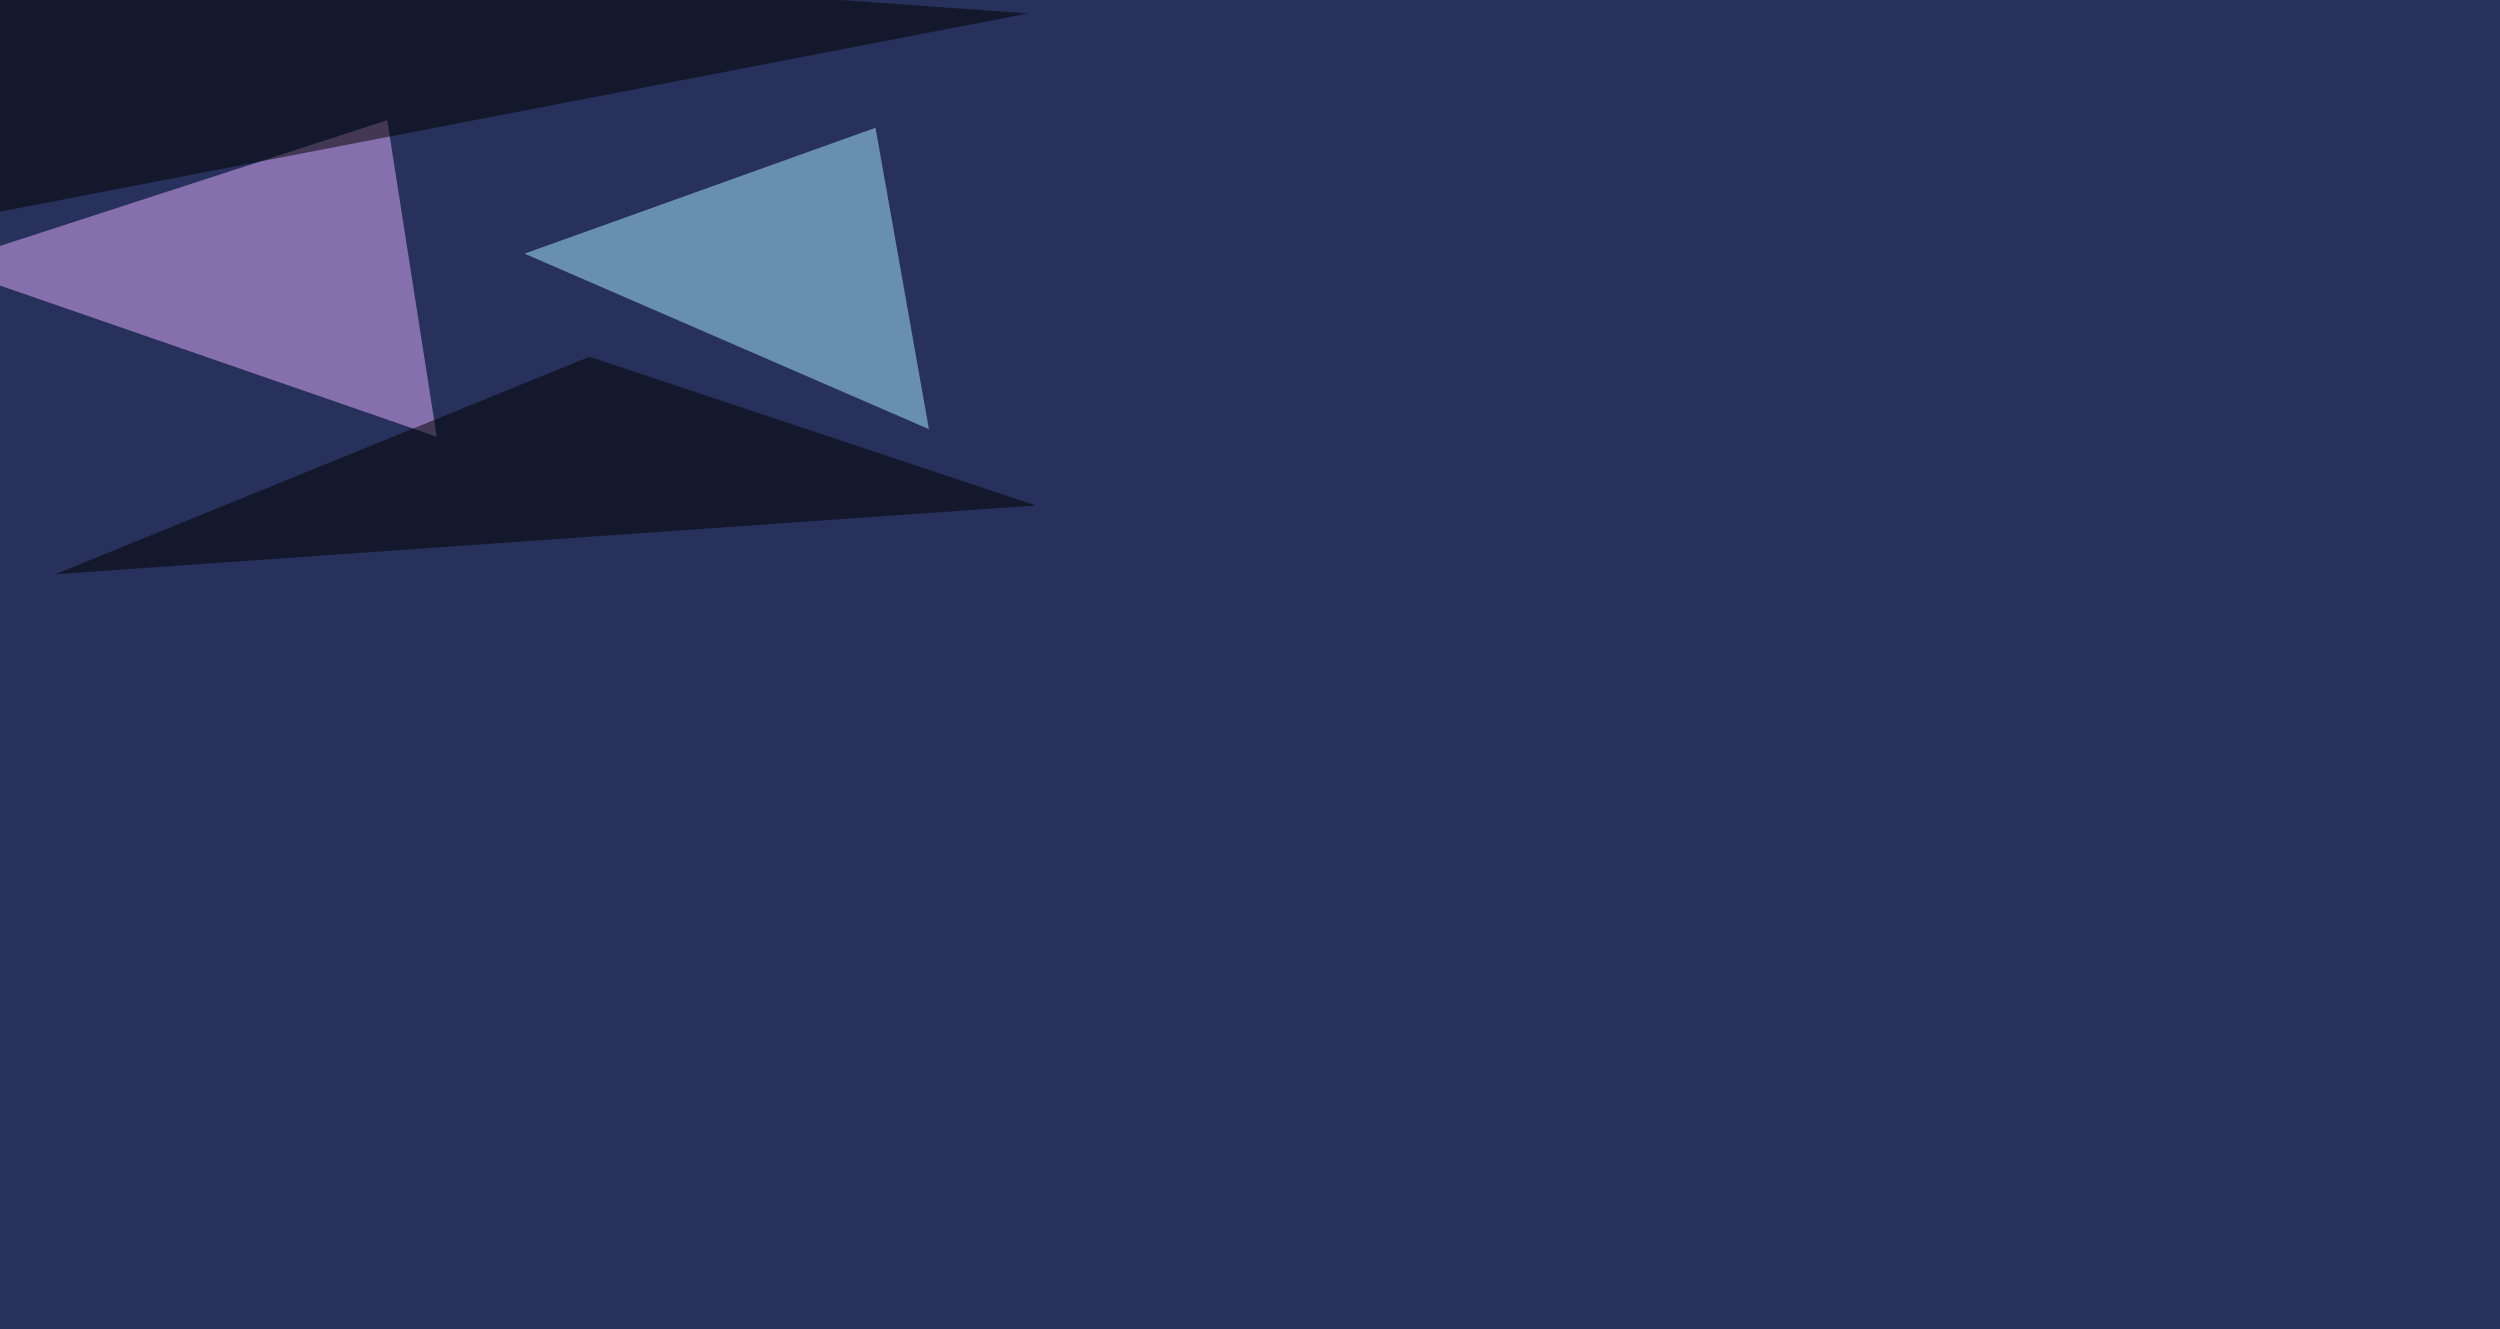
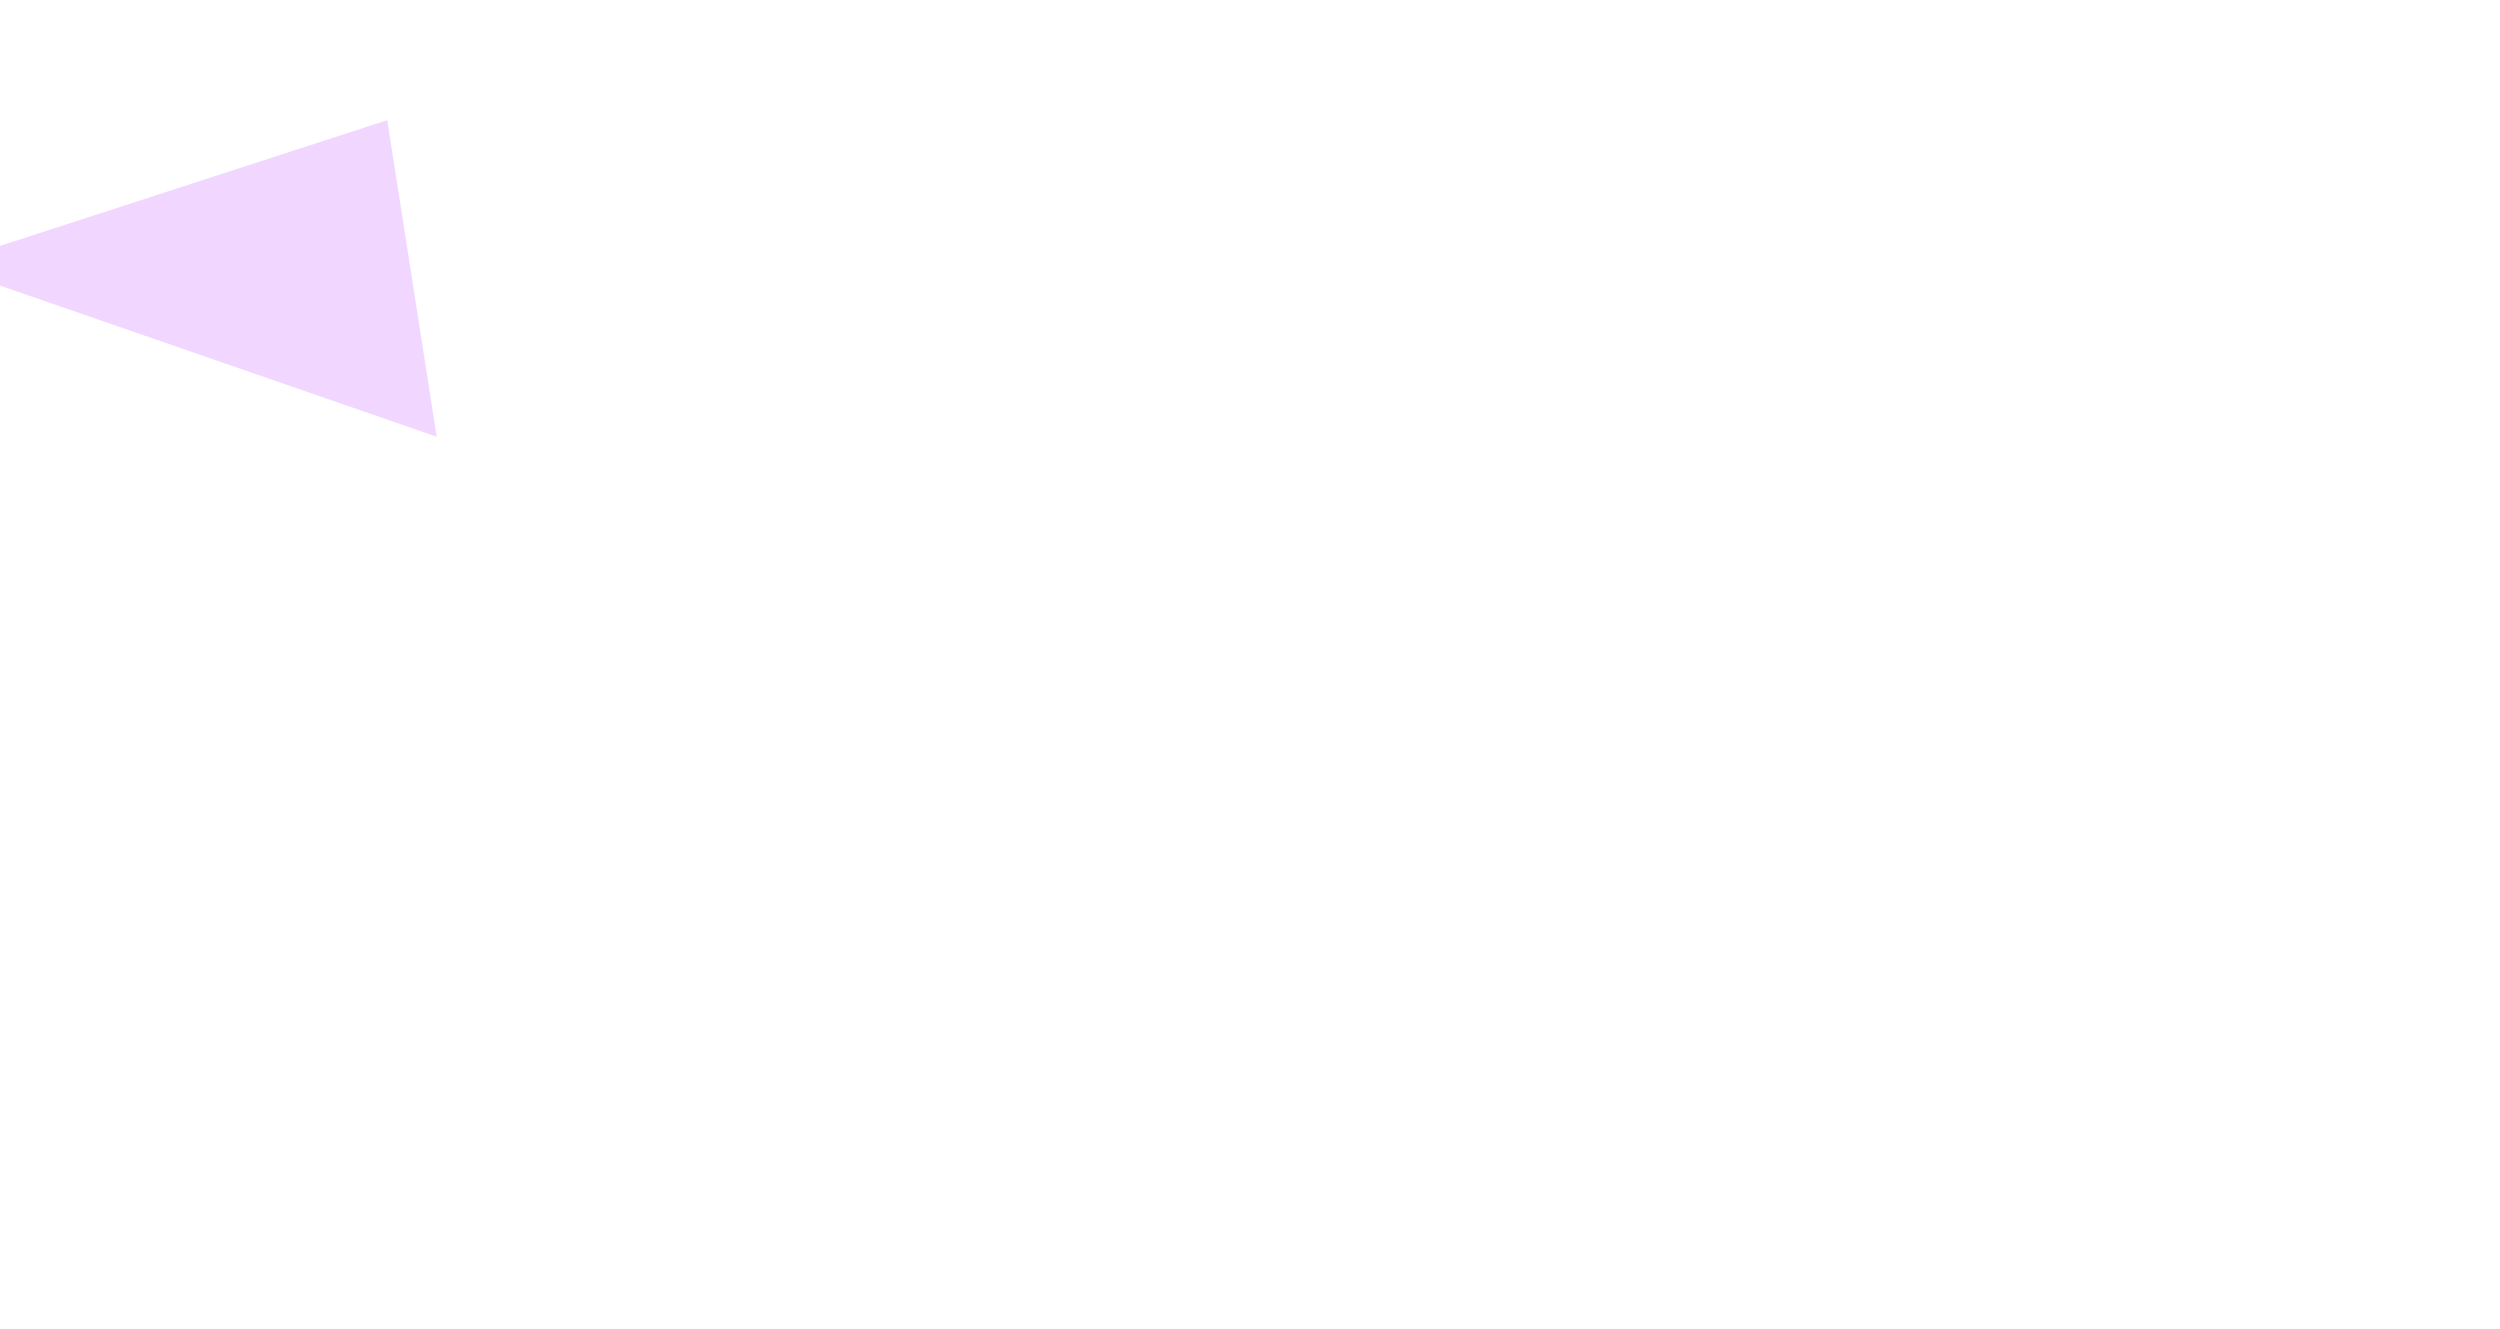
<svg xmlns="http://www.w3.org/2000/svg" width="1920" height="1021">
  <filter id="a">
    <feGaussianBlur stdDeviation="55" />
  </filter>
-   <rect width="100%" height="100%" fill="#27315b" />
  <g filter="url(#a)">
    <g fill-opacity=".5">
-       <path fill="#aef" d="M672.4 98.1l41 231.5-310.6-134.8z" />
      <path fill="#e4afff" d="M-45.4 203.6l380.8 131.8-38-243.1z" />
-       <path d="M10.3-45.4l779.3 55.7-835 161zM452.6 274L42.5 441l753-52.8z" />
    </g>
  </g>
</svg>